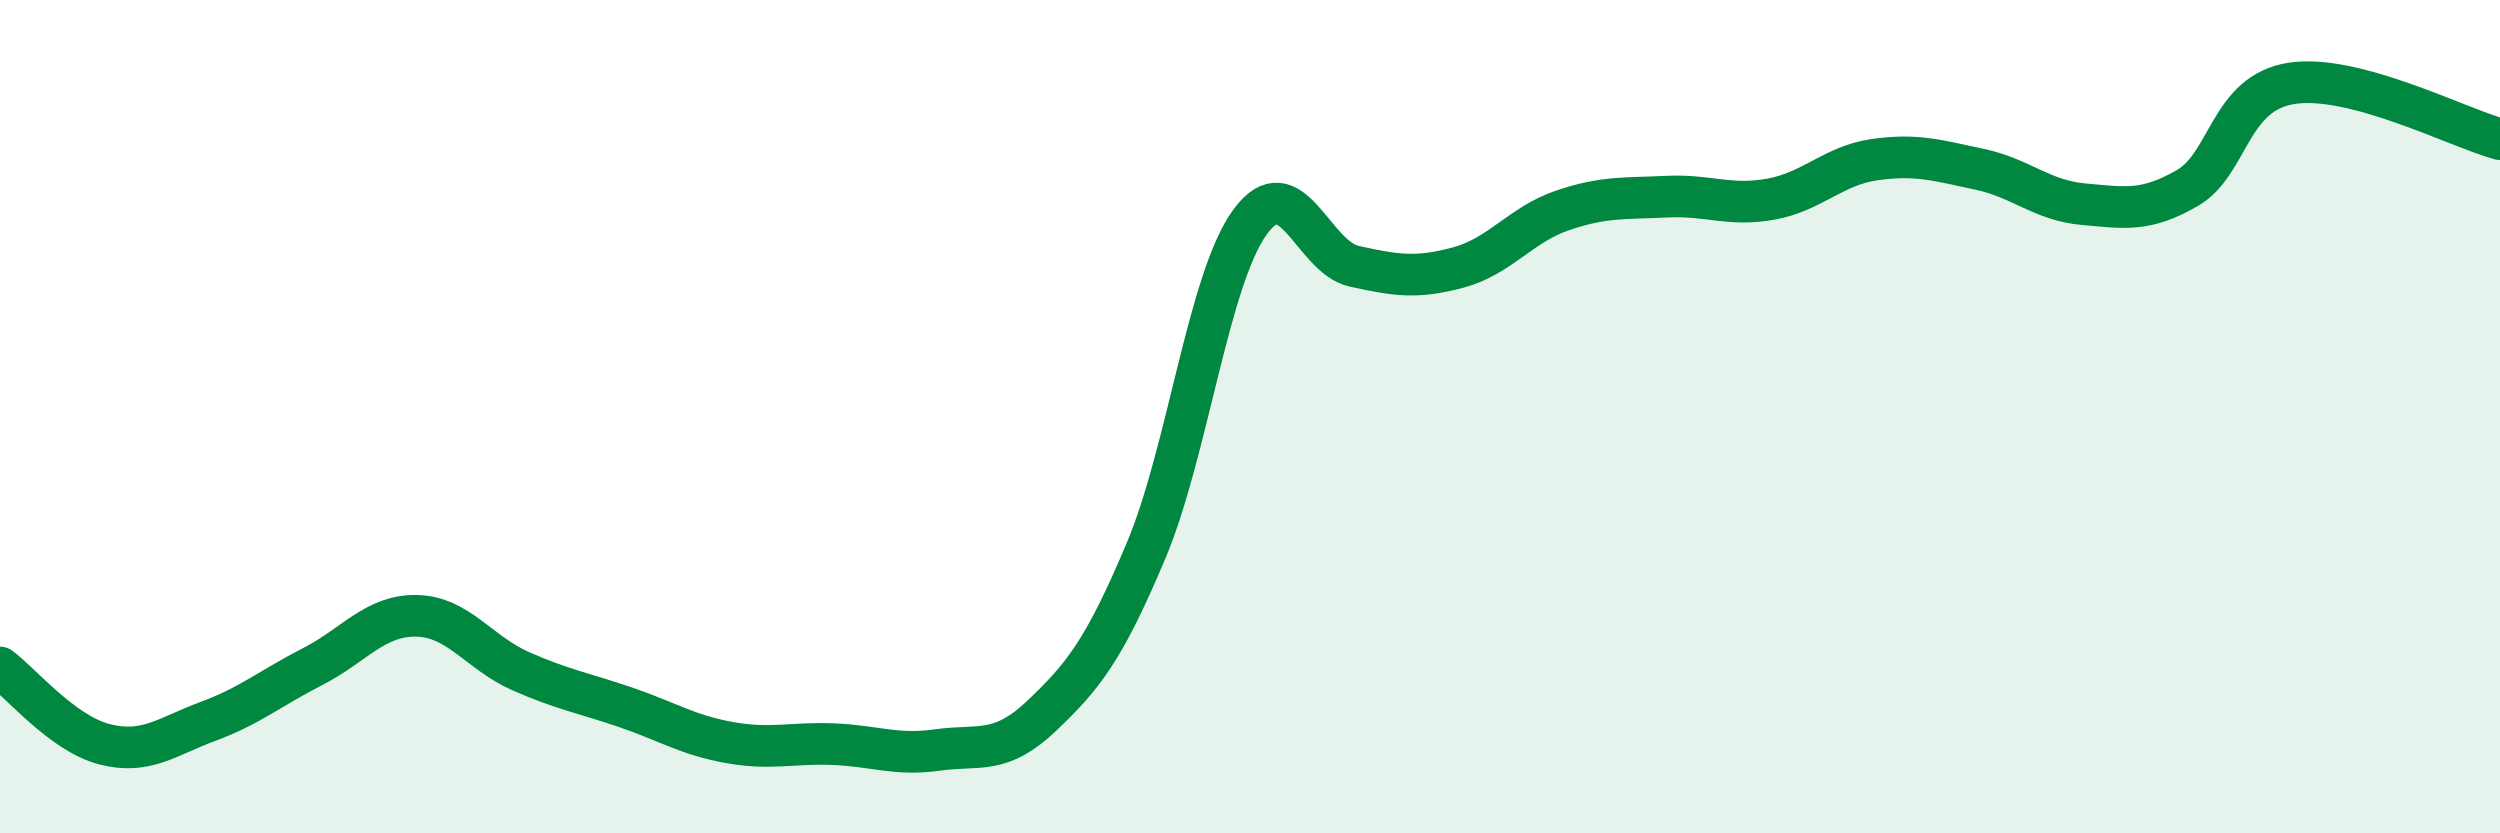
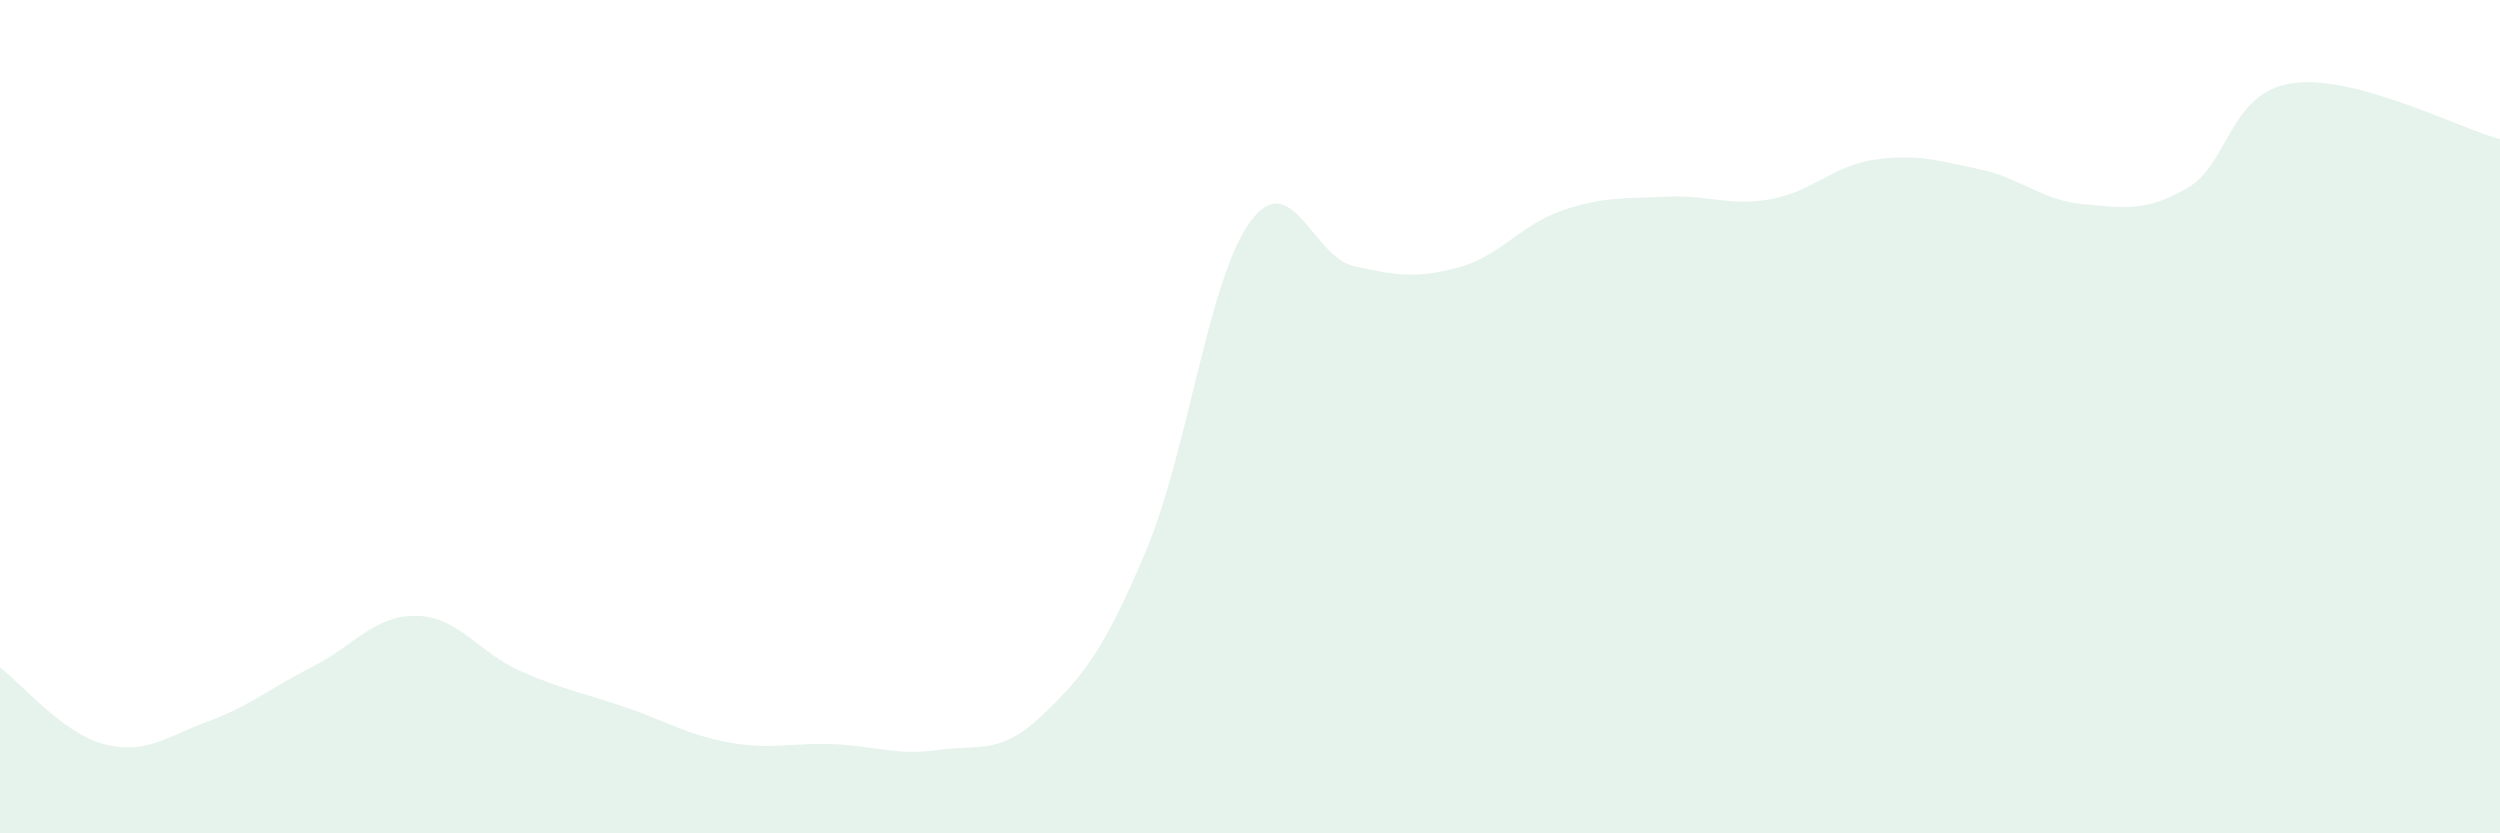
<svg xmlns="http://www.w3.org/2000/svg" width="60" height="20" viewBox="0 0 60 20">
  <path d="M 0,16.02 C 0.5,16.39 1.5,17.6 2.5,17.86 C 3.5,18.12 4,17.68 5,17.31 C 6,16.94 6.5,16.51 7.5,16 C 8.5,15.49 9,14.76 10,14.78 C 11,14.8 11.5,15.67 12.5,16.11 C 13.5,16.55 14,16.63 15,16.97 C 16,17.31 16.5,17.64 17.5,17.82 C 18.5,18 19,17.82 20,17.86 C 21,17.9 21.5,18.14 22.5,18 C 23.5,17.86 24,18.13 25,17.18 C 26,16.23 26.5,15.6 27.5,13.23 C 28.5,10.86 29,6.7 30,5.33 C 31,3.96 31.5,6.17 32.5,6.39 C 33.5,6.61 34,6.69 35,6.42 C 36,6.15 36.5,5.39 37.5,5.05 C 38.5,4.71 39,4.77 40,4.72 C 41,4.67 41.5,4.96 42.5,4.78 C 43.5,4.6 44,3.97 45,3.83 C 46,3.69 46.5,3.85 47.5,4.06 C 48.5,4.27 49,4.81 50,4.9 C 51,4.99 51.5,5.09 52.5,4.51 C 53.5,3.93 53.5,2.23 55,2 C 56.5,1.77 59,3.07 60,3.34L60 20L0 20Z" fill="#008740" opacity="0.1" stroke-linecap="round" stroke-linejoin="round" />
-   <path d="M 0,16.02 C 0.5,16.39 1.5,17.6 2.5,17.86 C 3.5,18.12 4,17.68 5,17.31 C 6,16.94 6.5,16.51 7.5,16 C 8.5,15.49 9,14.76 10,14.78 C 11,14.8 11.5,15.67 12.5,16.11 C 13.5,16.55 14,16.63 15,16.97 C 16,17.31 16.5,17.64 17.5,17.82 C 18.5,18 19,17.82 20,17.86 C 21,17.9 21.5,18.14 22.5,18 C 23.5,17.86 24,18.13 25,17.18 C 26,16.23 26.5,15.6 27.5,13.23 C 28.5,10.86 29,6.7 30,5.33 C 31,3.96 31.5,6.17 32.5,6.39 C 33.5,6.61 34,6.69 35,6.42 C 36,6.15 36.5,5.39 37.5,5.05 C 38.5,4.71 39,4.77 40,4.72 C 41,4.67 41.5,4.96 42.5,4.78 C 43.5,4.6 44,3.97 45,3.83 C 46,3.69 46.5,3.85 47.5,4.06 C 48.5,4.27 49,4.81 50,4.9 C 51,4.99 51.5,5.09 52.5,4.51 C 53.5,3.93 53.5,2.23 55,2 C 56.5,1.77 59,3.07 60,3.34" stroke="#008740" stroke-width="1" fill="none" stroke-linecap="round" stroke-linejoin="round" />
</svg>